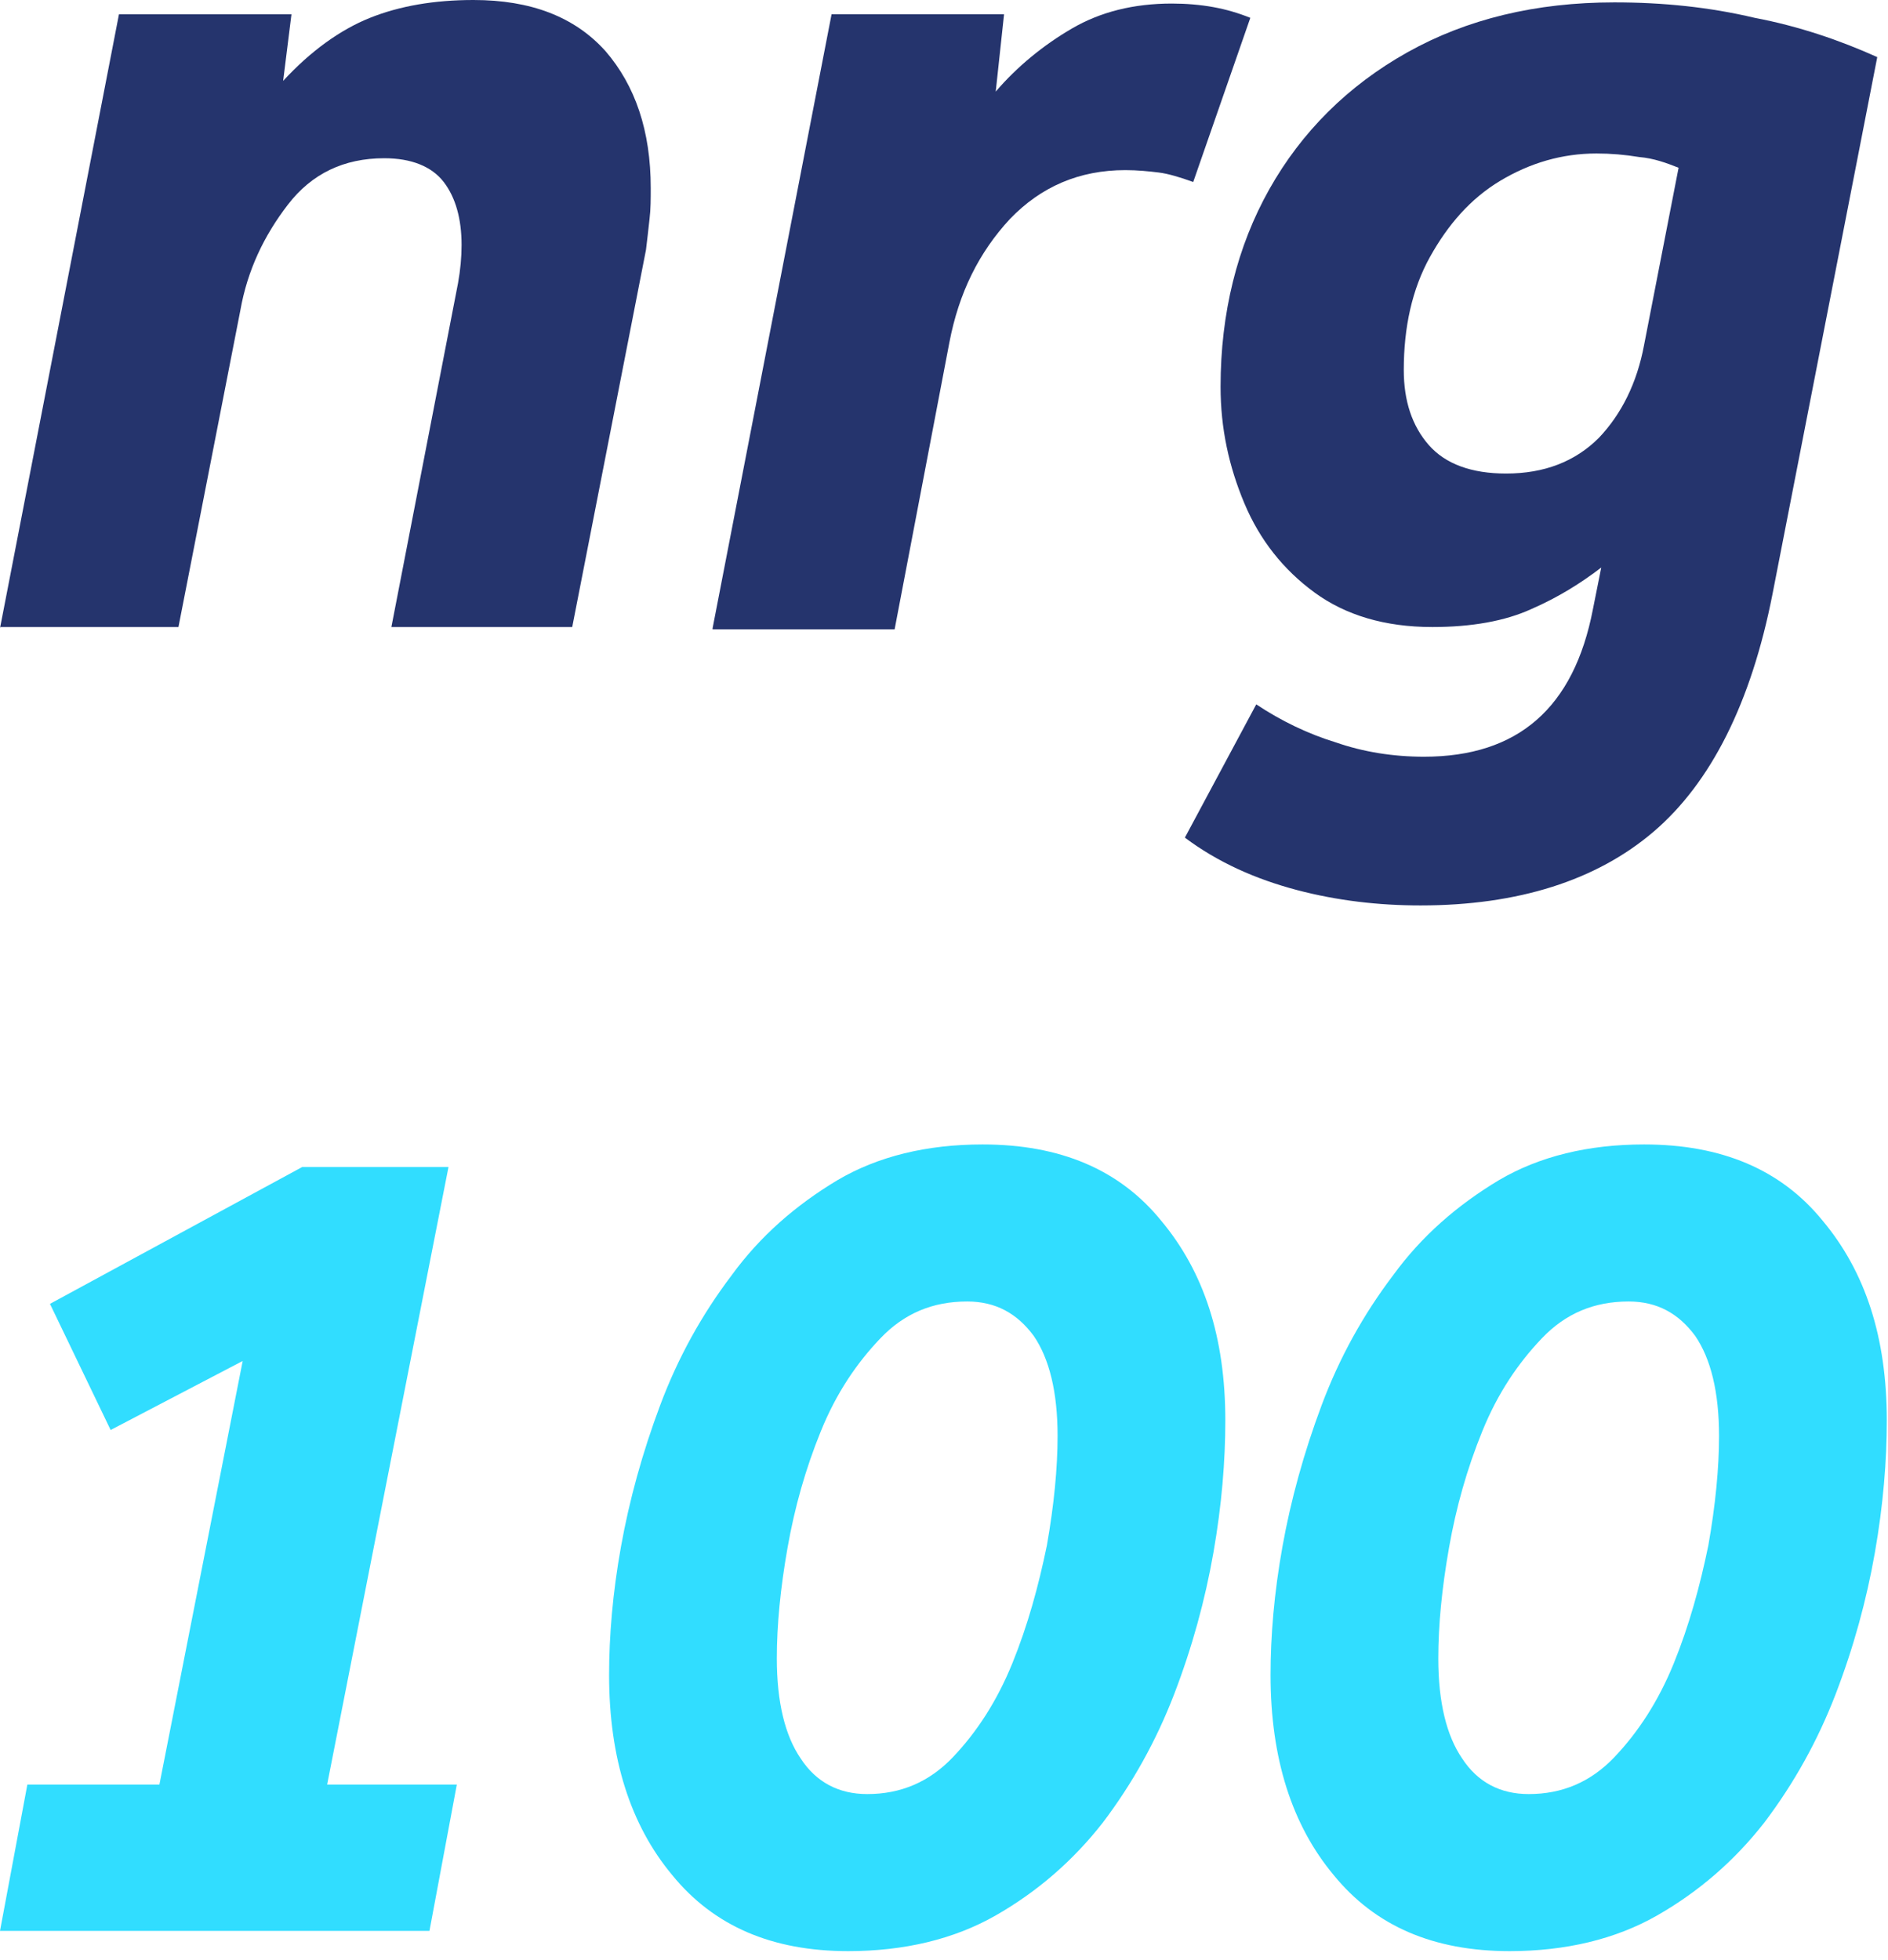
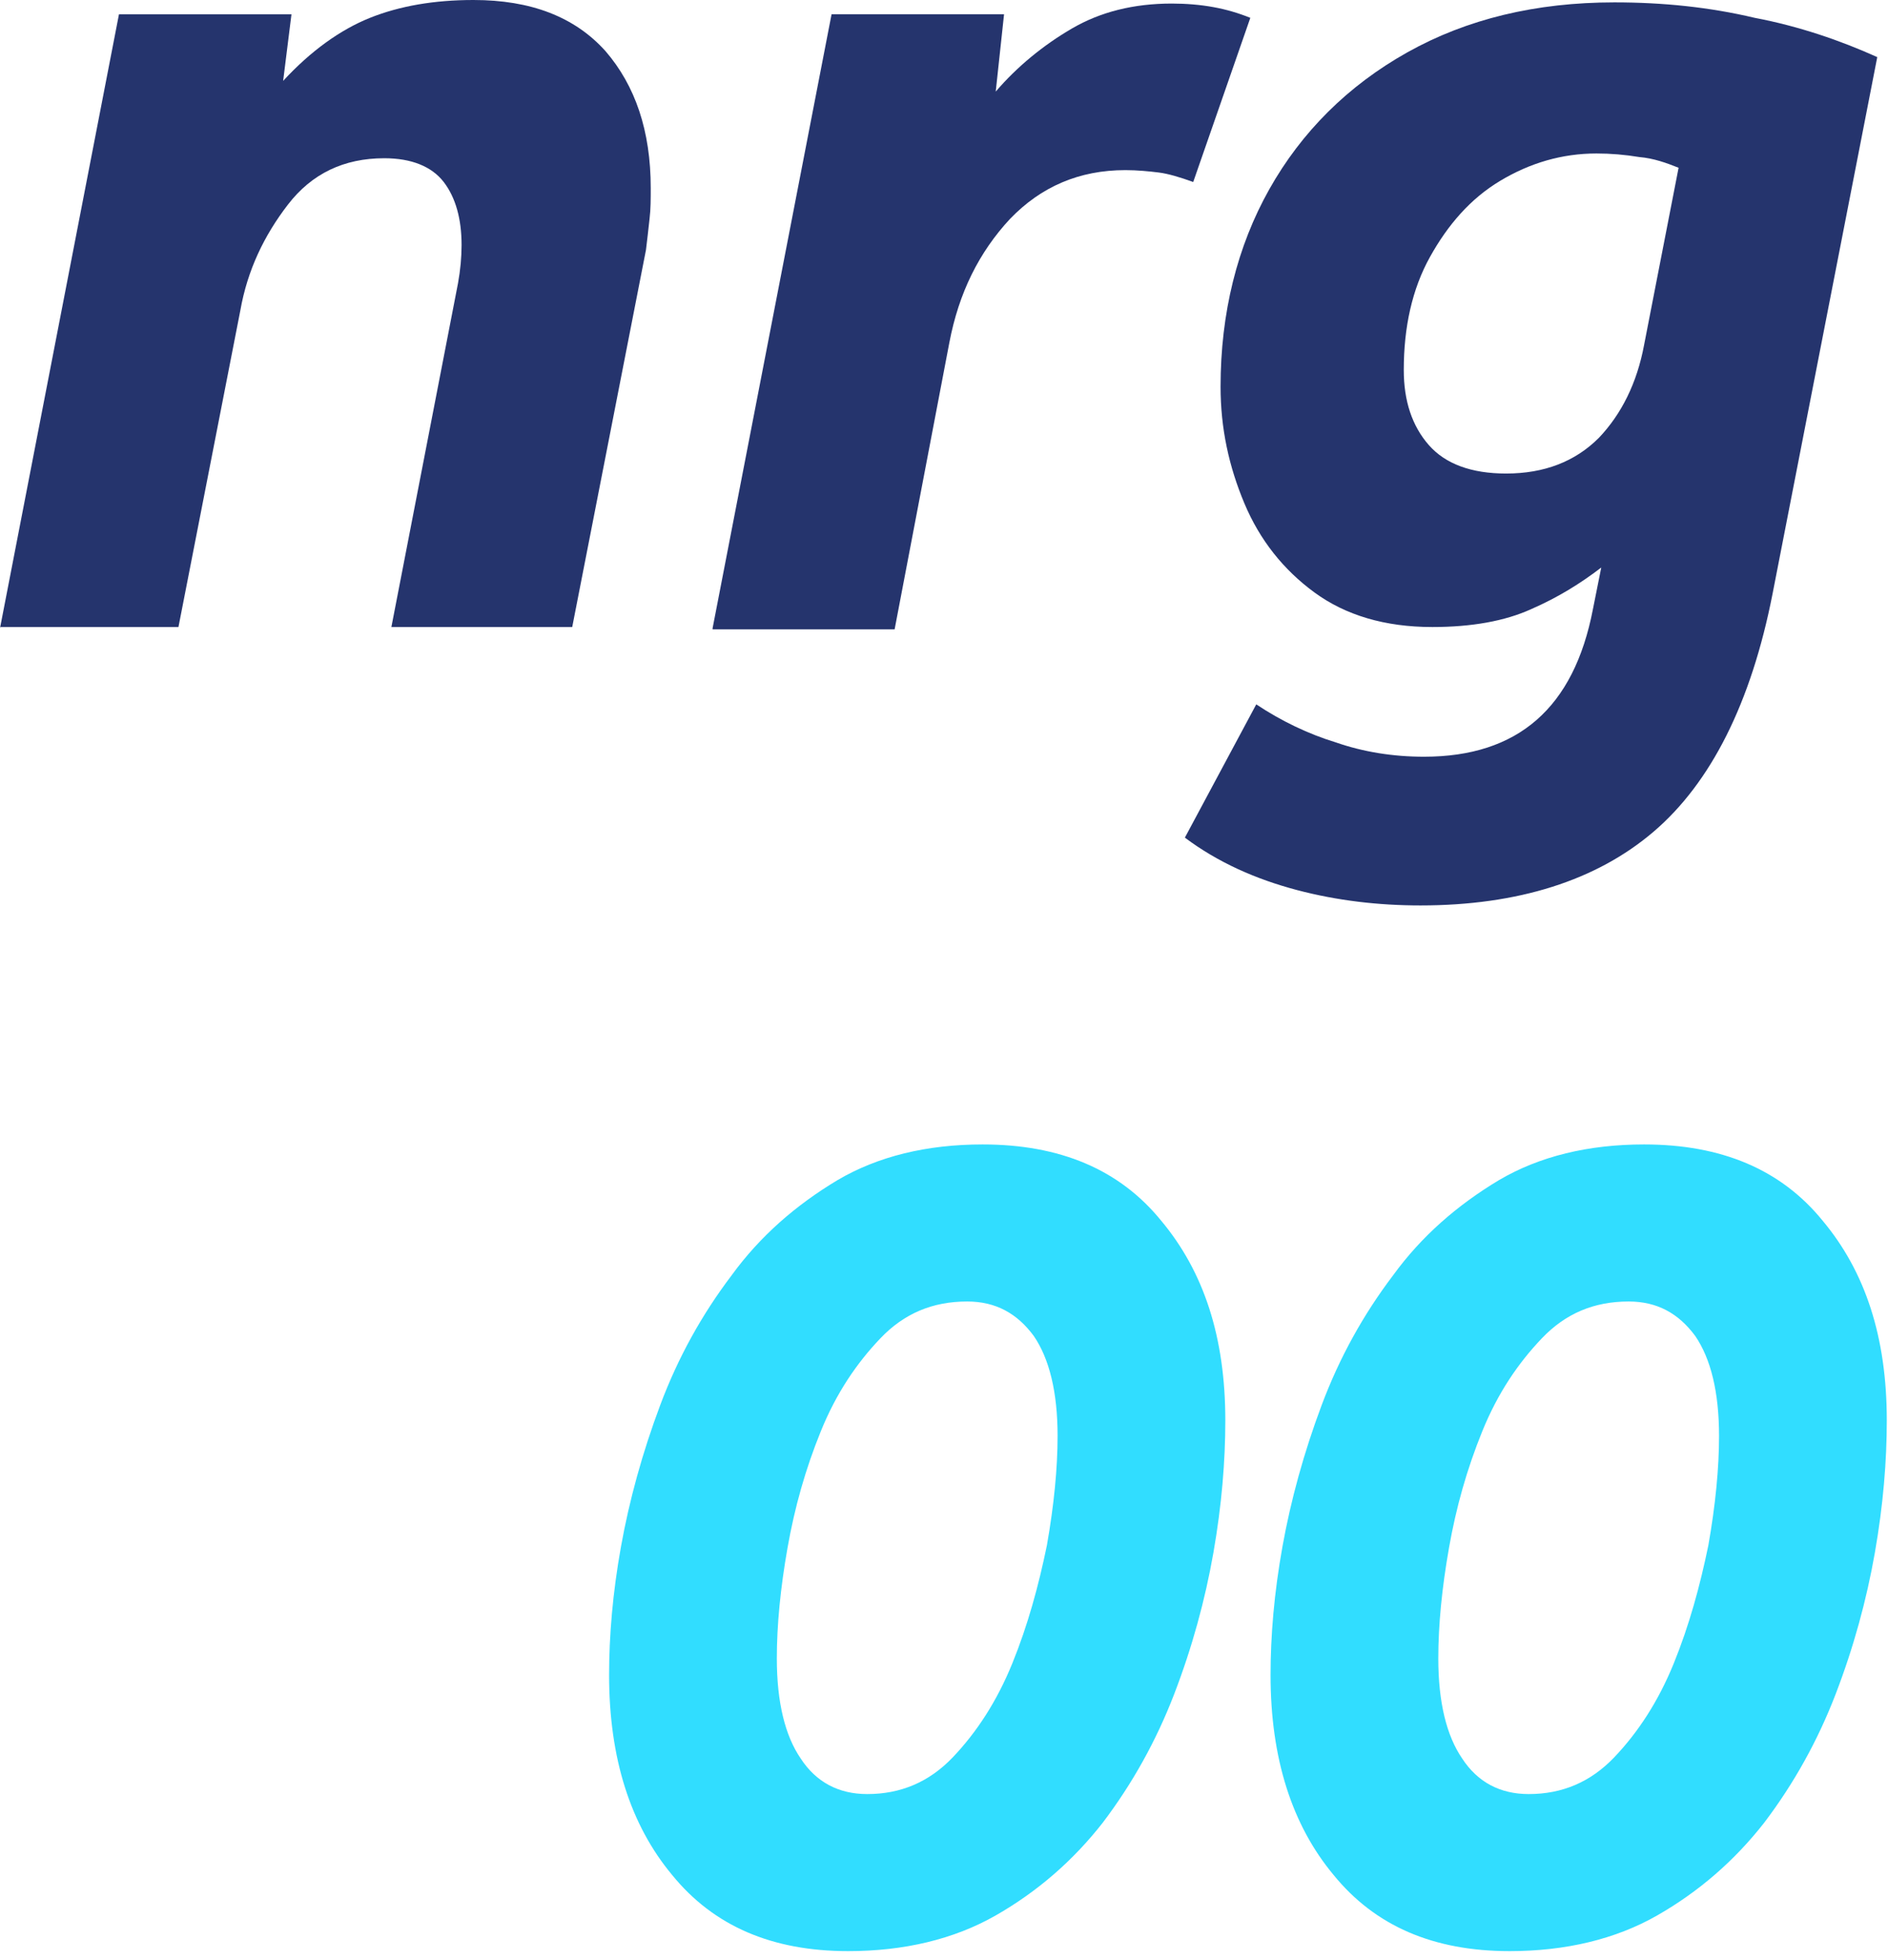
<svg xmlns="http://www.w3.org/2000/svg" width="158" height="164" viewBox="0 0 158 164" fill="none">
  <g clip-path="url(#clip0_31_316)">
-     <path d="M0 161.568L2.29 149.323H13.341L20.31 113.88L9.259 119.655L4.181 109.101L25.288 97.652H37.533L27.378 149.323H38.23L35.94 161.568H0Z" fill="#31DDFF" />
    <path d="M82.234 95.762C88.705 95.762 93.683 97.852 97.167 102.133C100.751 106.414 102.543 111.89 102.543 118.859C102.543 122.244 102.245 125.928 101.548 129.91C100.851 133.892 99.756 137.875 98.263 141.757C96.769 145.64 94.778 149.224 92.289 152.51C89.8 155.695 86.813 158.284 83.329 160.275C79.844 162.266 75.663 163.262 70.984 163.262C64.612 163.262 59.734 161.171 56.249 156.89C52.765 152.709 50.973 147.133 50.973 140.164C50.973 136.879 51.271 133.295 51.968 129.412C52.665 125.529 53.76 121.547 55.254 117.565C56.747 113.583 58.738 109.998 61.227 106.713C63.617 103.428 66.603 100.839 70.088 98.748C73.473 96.757 77.555 95.762 82.234 95.762ZM72.577 150.12C75.364 150.12 77.754 149.125 79.745 147.034C81.736 144.943 83.428 142.355 84.723 139.169C86.017 135.983 86.913 132.698 87.61 129.313C88.207 125.928 88.506 122.841 88.506 120.153C88.506 116.47 87.809 113.682 86.515 111.79C85.121 109.899 83.329 108.903 80.939 108.903C78.052 108.903 75.663 109.899 73.672 111.99C71.681 114.08 69.988 116.569 68.694 119.755C67.4 122.941 66.504 126.127 65.906 129.512C65.309 132.897 65.01 135.983 65.01 138.771C65.01 142.454 65.707 145.242 67.001 147.133C68.296 149.125 70.187 150.12 72.577 150.12Z" fill="#31DDFF" />
    <path d="M137.589 95.762C144.06 95.762 149.038 97.852 152.523 102.133C156.107 106.414 157.899 111.89 157.899 118.859C157.899 122.244 157.6 125.928 156.903 129.91C156.206 133.892 155.111 137.875 153.618 141.757C152.125 145.64 150.133 149.224 147.644 152.51C145.156 155.695 142.169 158.284 138.684 160.275C135.2 162.266 131.018 163.262 126.339 163.262C119.968 163.262 115.089 161.171 111.605 156.89C108.12 152.709 106.328 147.133 106.328 140.164C106.328 136.879 106.627 133.295 107.324 129.412C108.021 125.529 109.116 121.547 110.609 117.565C112.102 113.583 114.094 109.998 116.583 106.713C118.972 103.428 121.959 100.839 125.443 98.748C128.828 96.757 132.91 95.762 137.589 95.762ZM127.932 150.12C130.72 150.12 133.109 149.125 135.1 147.034C137.091 144.943 138.784 142.355 140.078 139.169C141.372 135.983 142.268 132.698 142.965 129.313C143.563 125.928 143.861 122.841 143.861 120.153C143.861 116.47 143.164 113.682 141.87 111.79C140.476 109.899 138.684 108.903 136.295 108.903C133.408 108.903 131.018 109.899 129.027 111.99C127.036 114.08 125.344 116.569 124.049 119.755C122.755 122.941 121.859 126.127 121.262 129.512C120.664 132.897 120.366 135.983 120.366 138.771C120.366 142.454 121.063 145.242 122.357 147.133C123.651 149.125 125.543 150.12 127.932 150.12Z" fill="#31DDFF" />
    <path d="M0 52.566L9.956 1.195H24.392L23.695 6.77C25.985 4.281 28.474 2.489 30.962 1.493C33.451 0.498 36.339 0 39.624 0C44.403 0 48.086 1.394 50.675 4.281C53.164 7.168 54.458 10.951 54.458 15.73C54.458 16.626 54.458 17.522 54.358 18.319C54.259 19.215 54.159 20.111 54.06 20.907L47.887 52.467H32.754L38.33 23.695C38.529 22.6 38.628 21.504 38.628 20.509C38.628 18.319 38.13 16.526 37.135 15.232C36.139 13.938 34.447 13.241 32.157 13.241C28.772 13.241 26.084 14.535 24.093 17.124C22.102 19.712 20.708 22.6 20.111 25.985L14.934 52.467H0V52.566Z" fill="#25346D" />
    <path d="M59.635 52.565L69.591 1.193H84.026L83.329 7.664C85.121 5.573 87.312 3.781 89.701 2.388C92.091 0.994 94.878 0.297 98.064 0.297C99.259 0.297 100.453 0.396 101.548 0.596C102.644 0.795 103.639 1.093 104.635 1.492L99.856 15.23C98.761 14.832 97.765 14.534 96.969 14.434C96.172 14.335 95.177 14.235 94.181 14.235C90.299 14.235 87.113 15.629 84.524 18.317C81.936 21.104 80.243 24.489 79.447 28.671L74.867 52.664H59.635V52.565Z" fill="#25346D" />
    <path d="M157.101 4.779L148.34 49.679C146.548 58.839 143.163 65.509 138.384 69.591C133.605 73.673 127.034 75.763 118.871 75.763C115.386 75.763 111.902 75.365 108.517 74.469C105.132 73.573 101.946 72.179 99.158 70.089L105.132 58.938C107.222 60.332 109.512 61.427 111.802 62.124C114.092 62.92 116.581 63.319 119.169 63.319C127.034 63.319 131.714 59.237 133.306 50.974L134.003 47.489C132.311 48.783 130.419 49.978 128.129 50.974C125.939 51.969 123.152 52.467 119.866 52.467C115.884 52.467 112.598 51.471 110.01 49.58C107.421 47.688 105.43 45.199 104.136 42.113C102.842 39.027 102.145 35.841 102.145 32.356C102.145 26.184 103.539 20.608 106.227 15.83C108.915 11.051 112.798 7.168 117.775 4.381C122.753 1.593 128.528 0.199 135.098 0.199C139.18 0.199 143.063 0.597 146.846 1.493C150.53 2.19 154.014 3.385 157.101 4.779ZM137.587 28.872L140.475 14.038C139.479 13.639 138.384 13.241 137.189 13.142C135.994 12.943 134.8 12.843 133.605 12.843C130.718 12.843 128.03 13.639 125.541 15.133C123.052 16.626 121.16 18.817 119.667 21.505C118.174 24.193 117.477 27.378 117.477 30.962C117.477 33.551 118.174 35.642 119.567 37.235C120.961 38.828 123.152 39.624 126.039 39.624C129.225 39.624 131.813 38.628 133.804 36.637C135.696 34.646 136.99 32.058 137.587 28.872Z" fill="#25346D" />
  </g>
  <defs>
    <clipPath id="clip0_31_316">
      <rect width="157.9" height="163.26" fill="white" />
    </clipPath>
  </defs>
</svg>